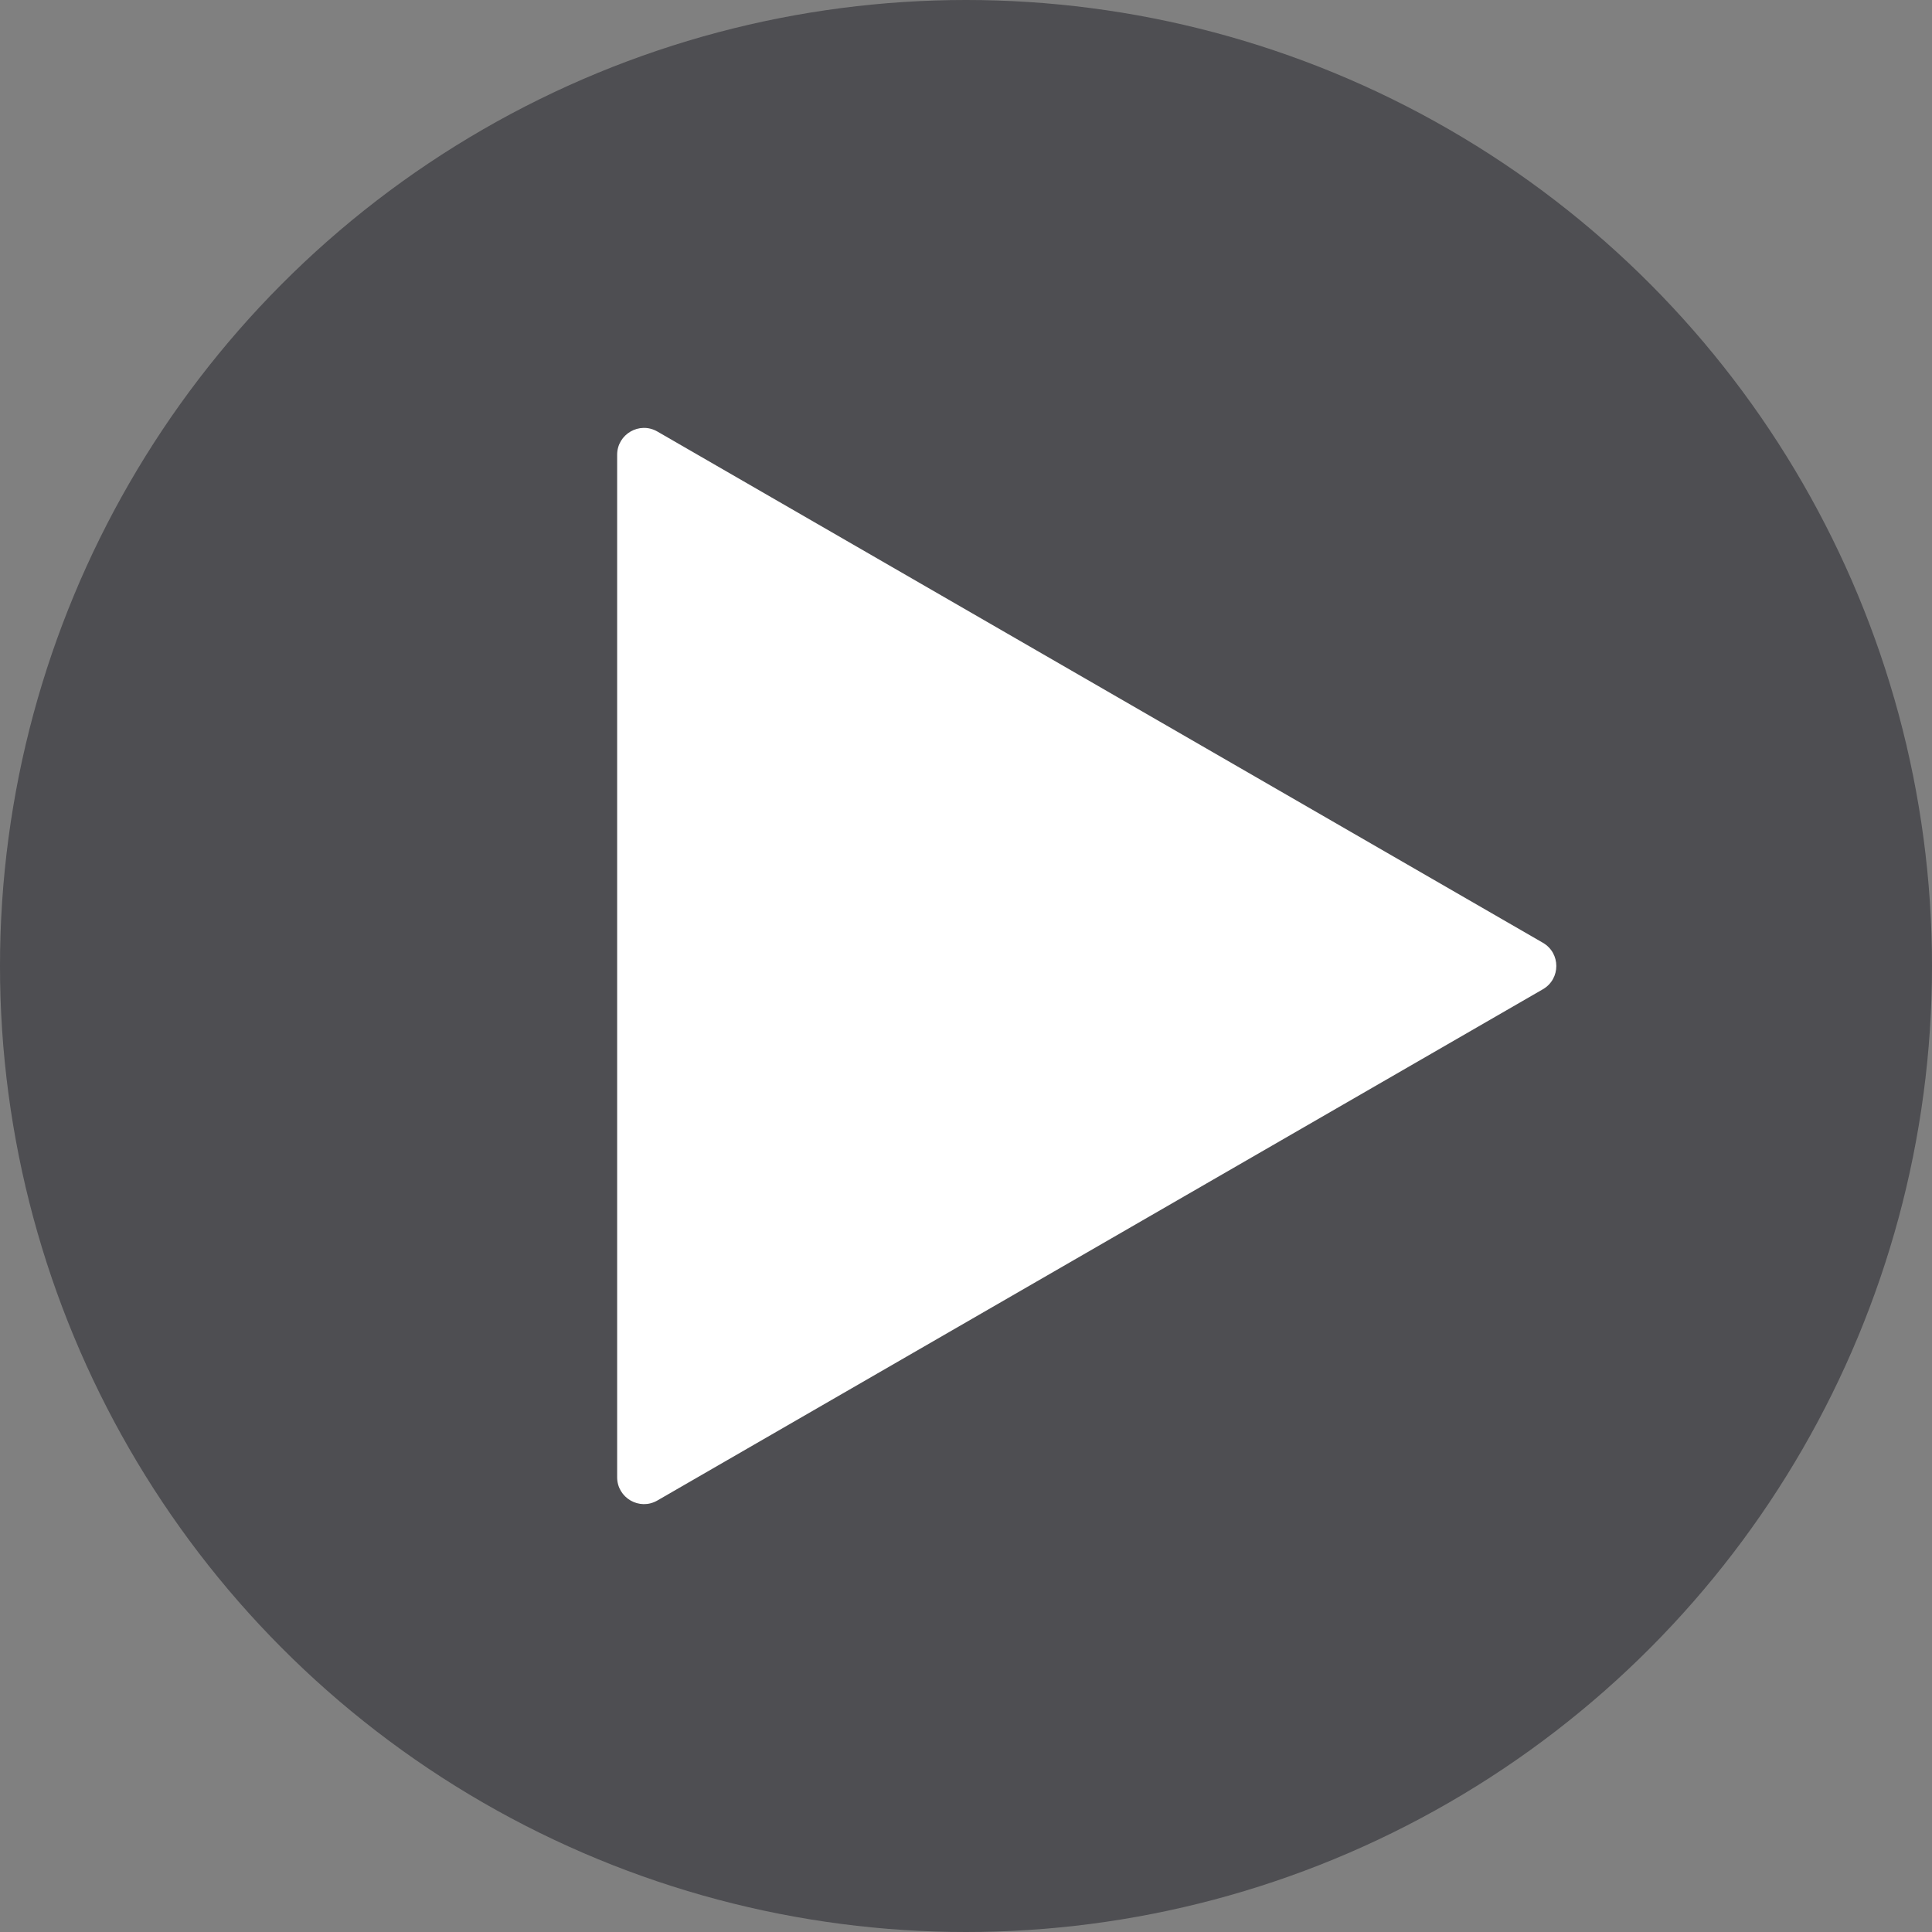
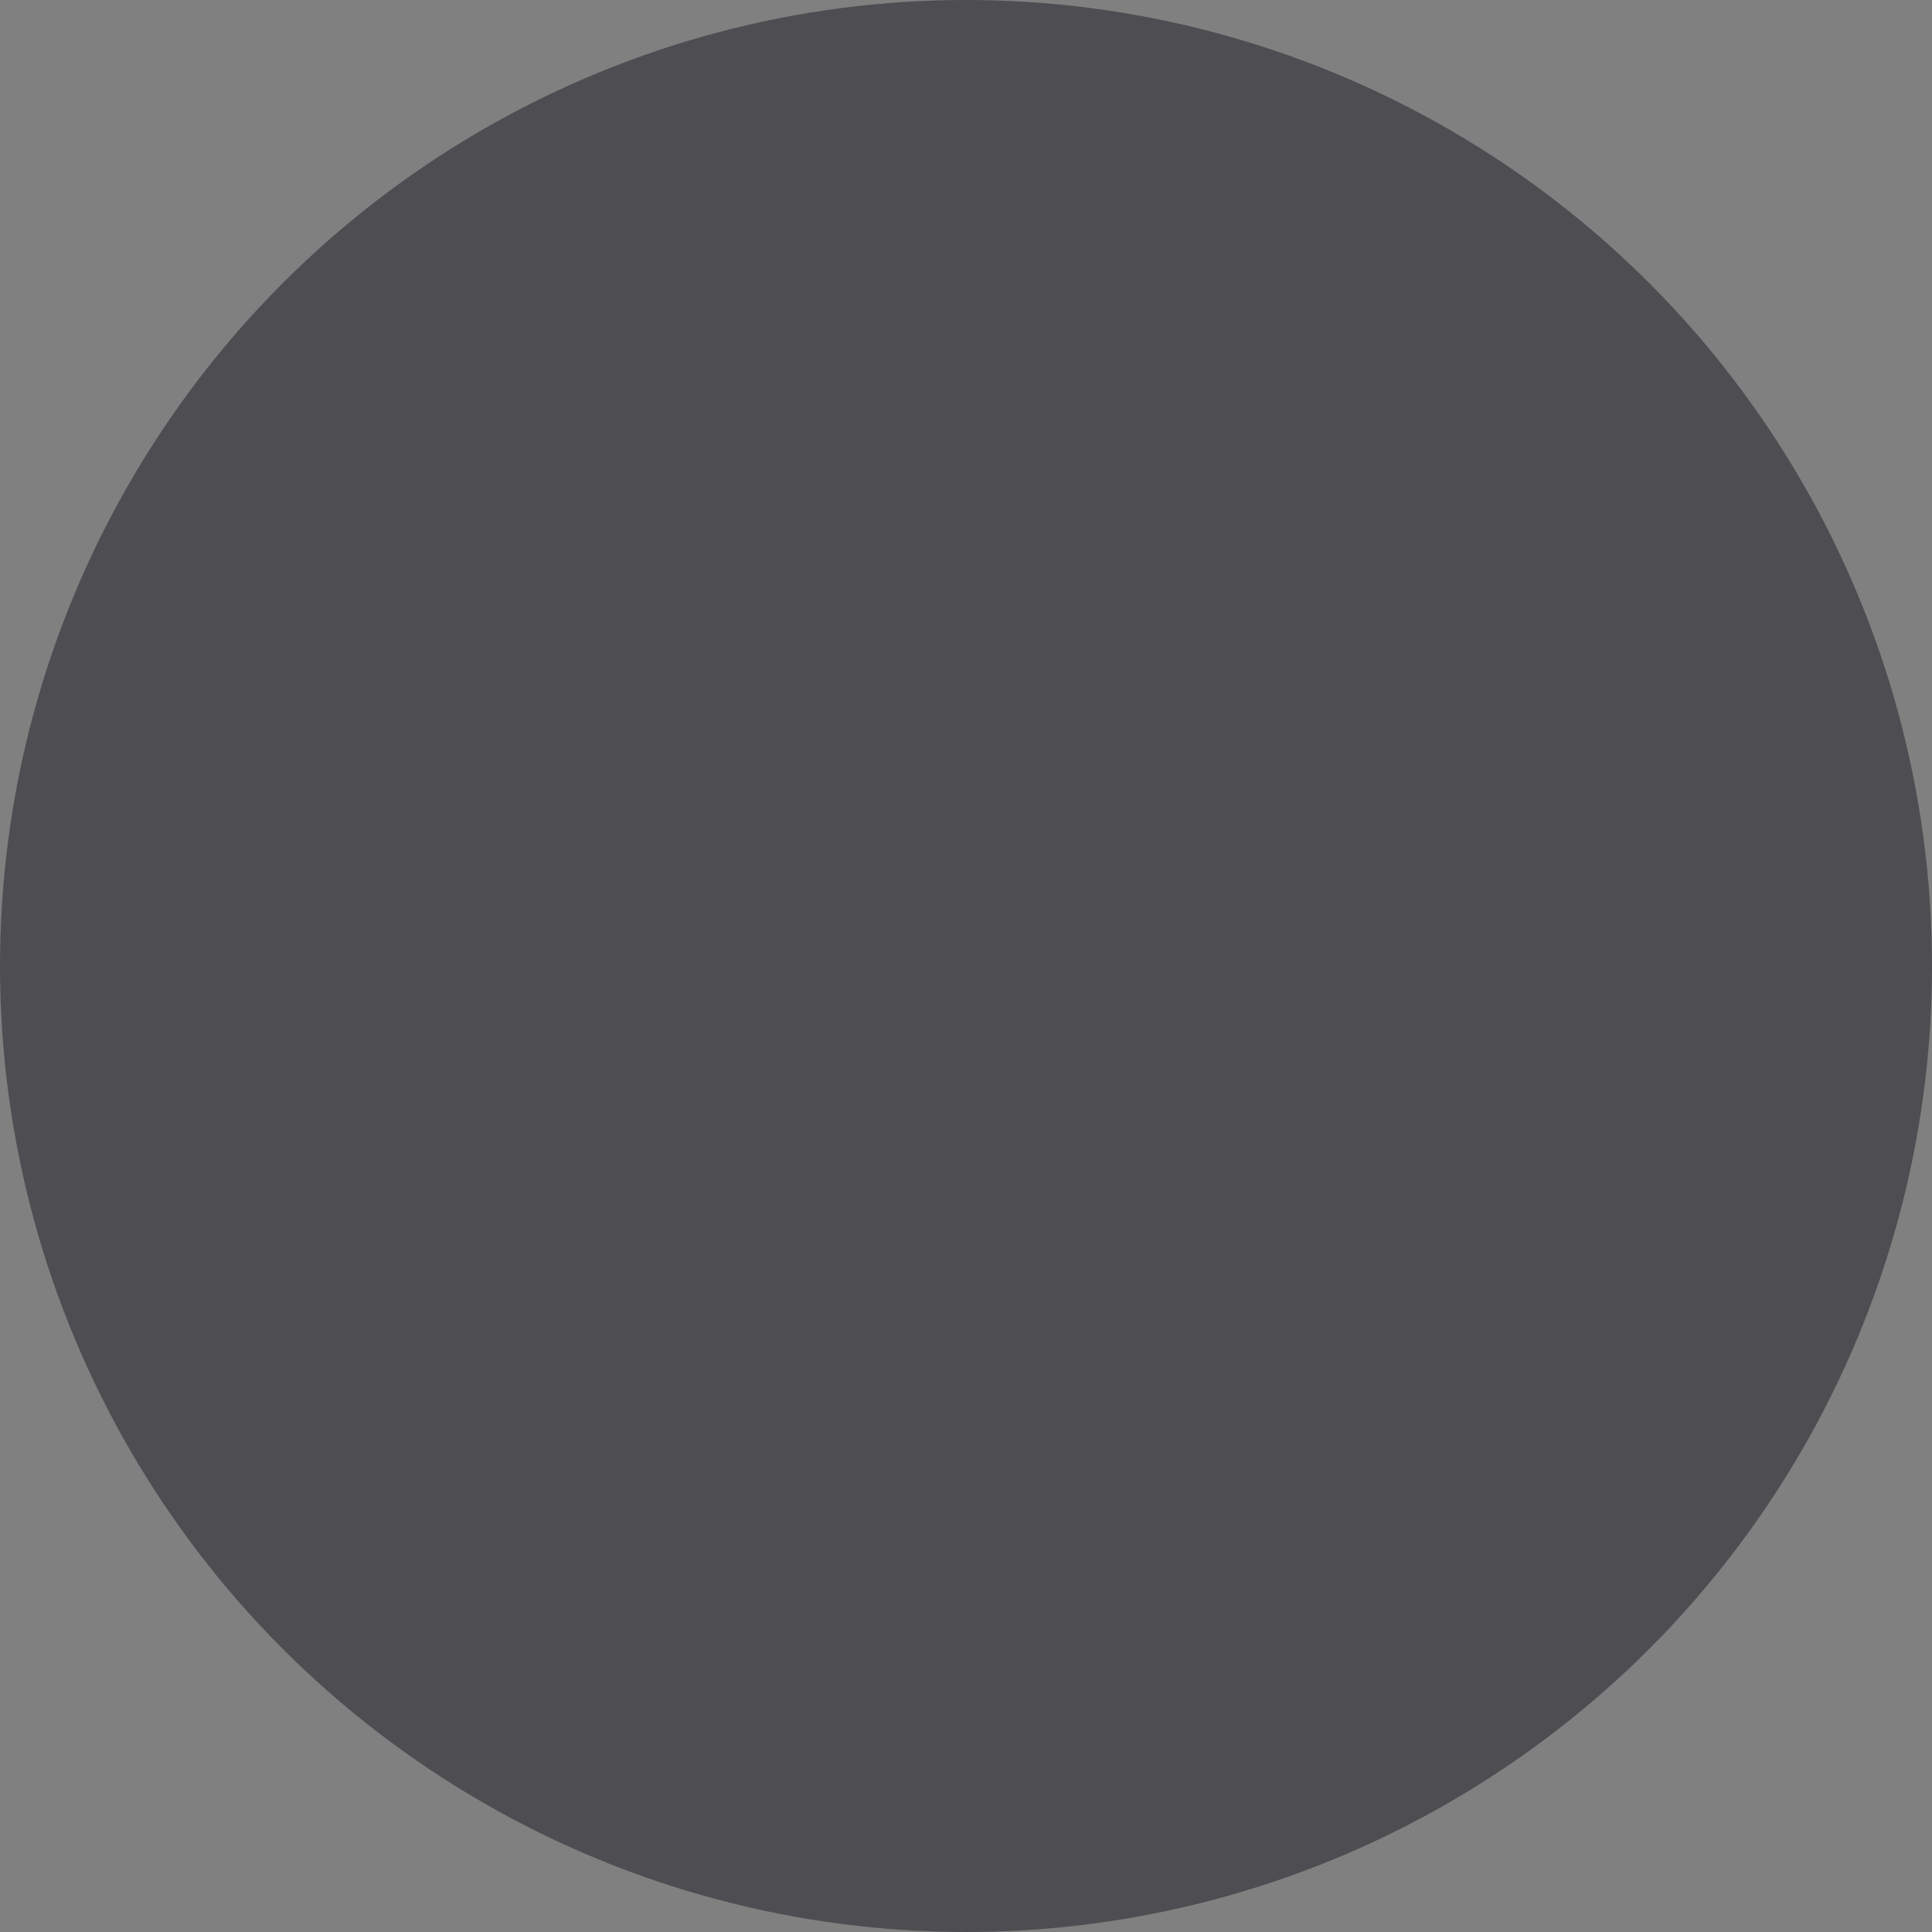
<svg xmlns="http://www.w3.org/2000/svg" width="80" height="80" viewBox="0 0 80 80" fill="none">
  <rect x="0" y="0" width="80" height="80" fill="#808080" stroke="none" />
  <circle cx="40" cy="40" r="40" fill="#25262C" fill-opacity="0.55" />
-   <path d="M63.888 39.038C64.629 39.466 64.629 40.535 63.888 40.963L27.221 62.132C26.481 62.56 25.555 62.026 25.555 61.17L25.555 18.831C25.555 17.976 26.481 17.441 27.221 17.869L63.888 39.038Z" fill="white" />
</svg>